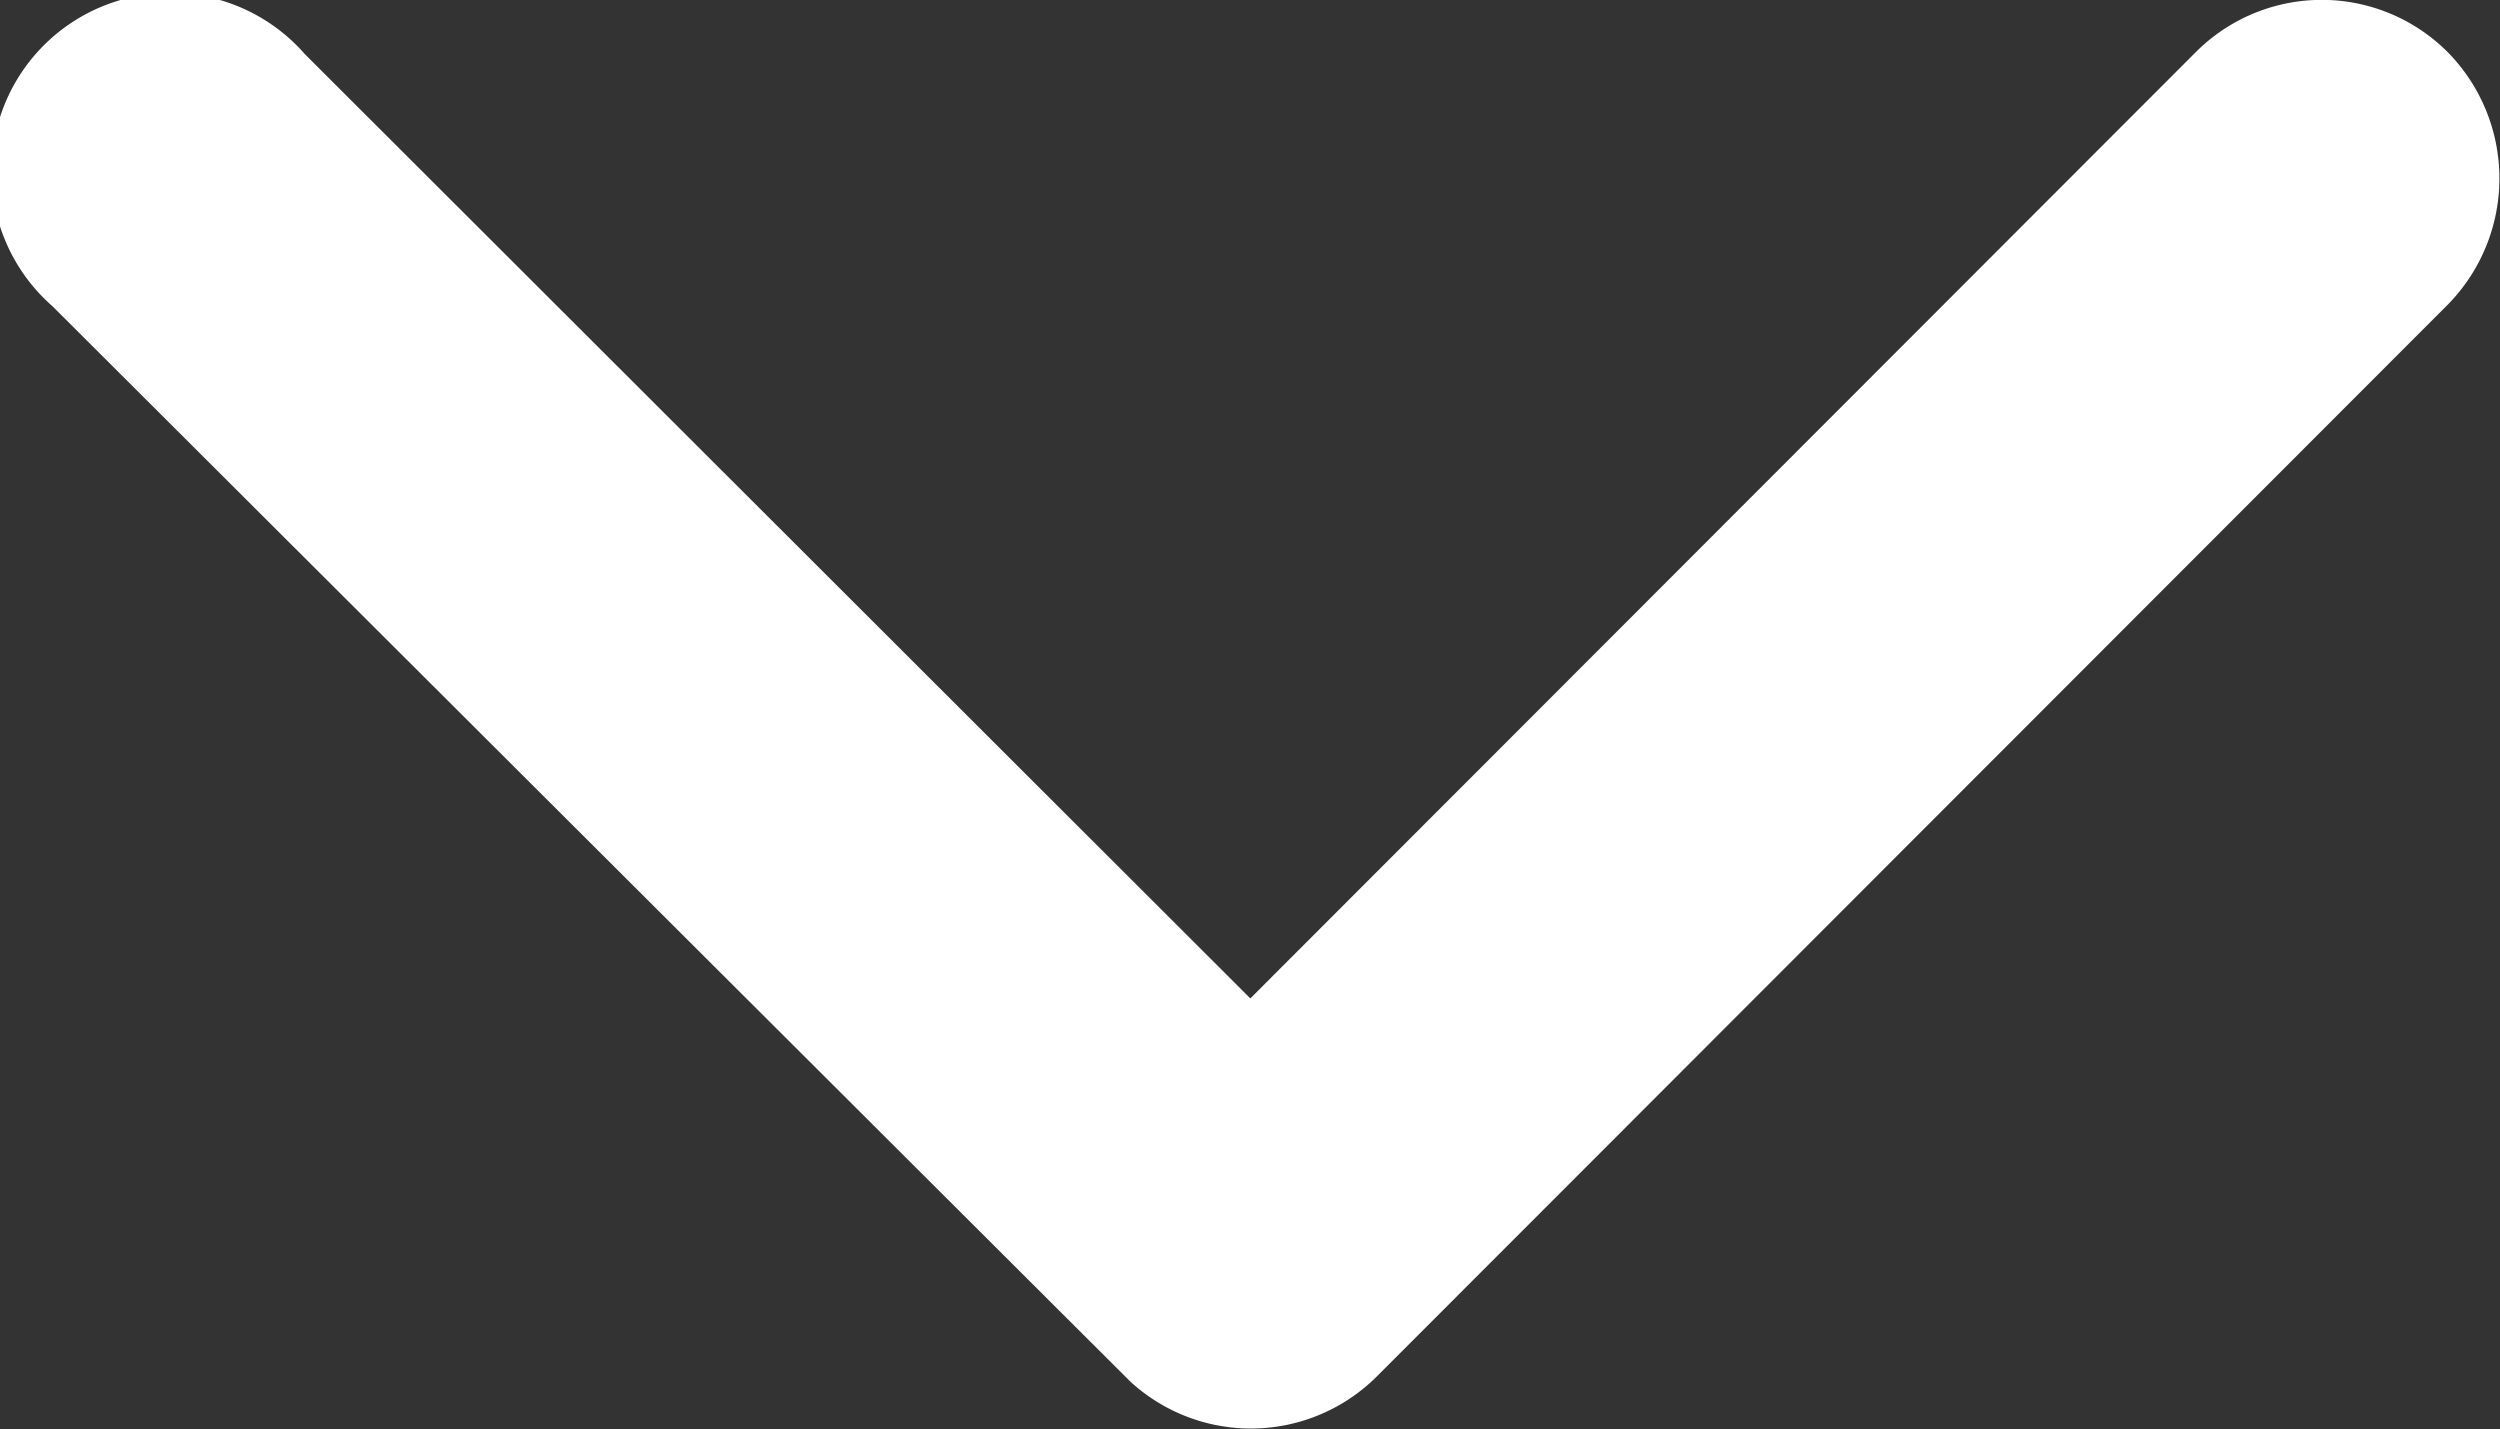
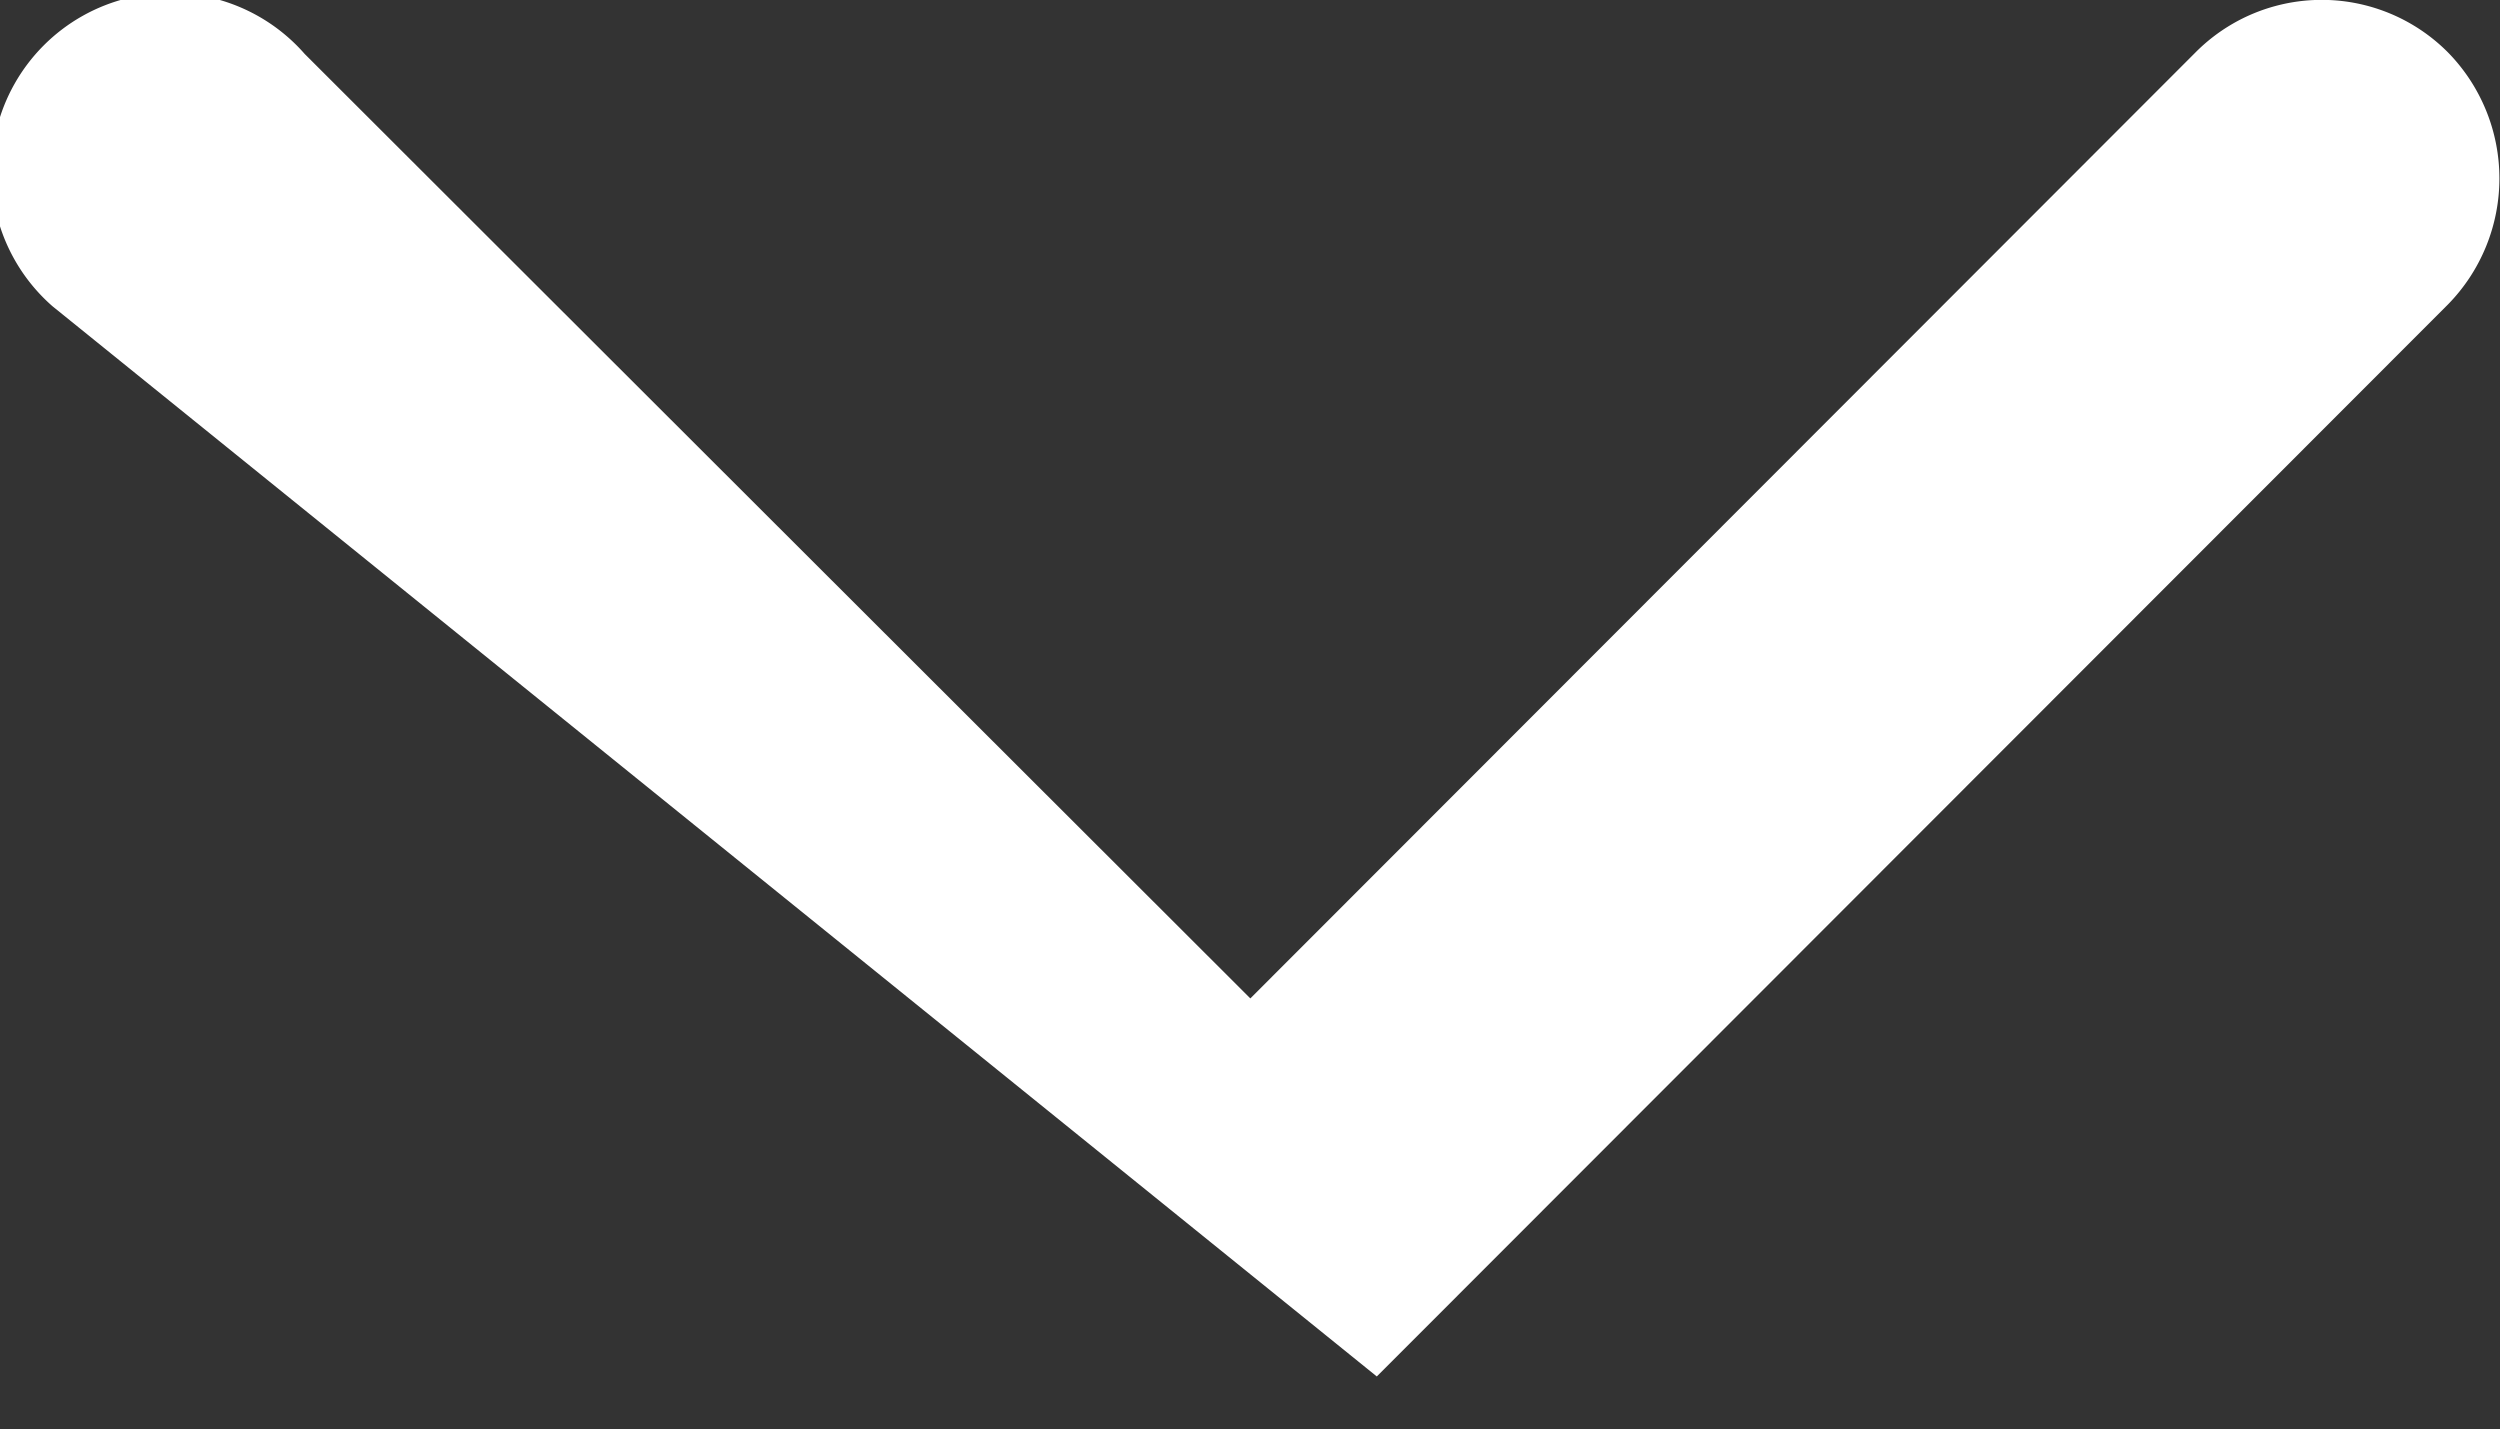
<svg xmlns="http://www.w3.org/2000/svg" width="14.866" height="8.5" viewBox="0 0 14.866 8.5">
  <rect x="0" y="0" width="14.866" height="8.5" fill="#333333" stroke="none" />
-   <path id="Icon_ionic-ios-arrow-down" data-name="Icon ionic-ios-arrow-down" d="M13.623,17.184l5.621-5.626a1.058,1.058,0,0,1,1.5,0,1.071,1.071,0,0,1,0,1.5l-6.369,6.374a1.06,1.06,0,0,1-1.465.031L6.5,13.068a1.063,1.063,0,1,1,1.5-1.5Z" transform="translate(-6.188 -11.247)" fill="#FFFFFF" />
+   <path id="Icon_ionic-ios-arrow-down" data-name="Icon ionic-ios-arrow-down" d="M13.623,17.184l5.621-5.626a1.058,1.058,0,0,1,1.5,0,1.071,1.071,0,0,1,0,1.5l-6.369,6.374L6.5,13.068a1.063,1.063,0,1,1,1.5-1.5Z" transform="translate(-6.188 -11.247)" fill="#FFFFFF" />
</svg>